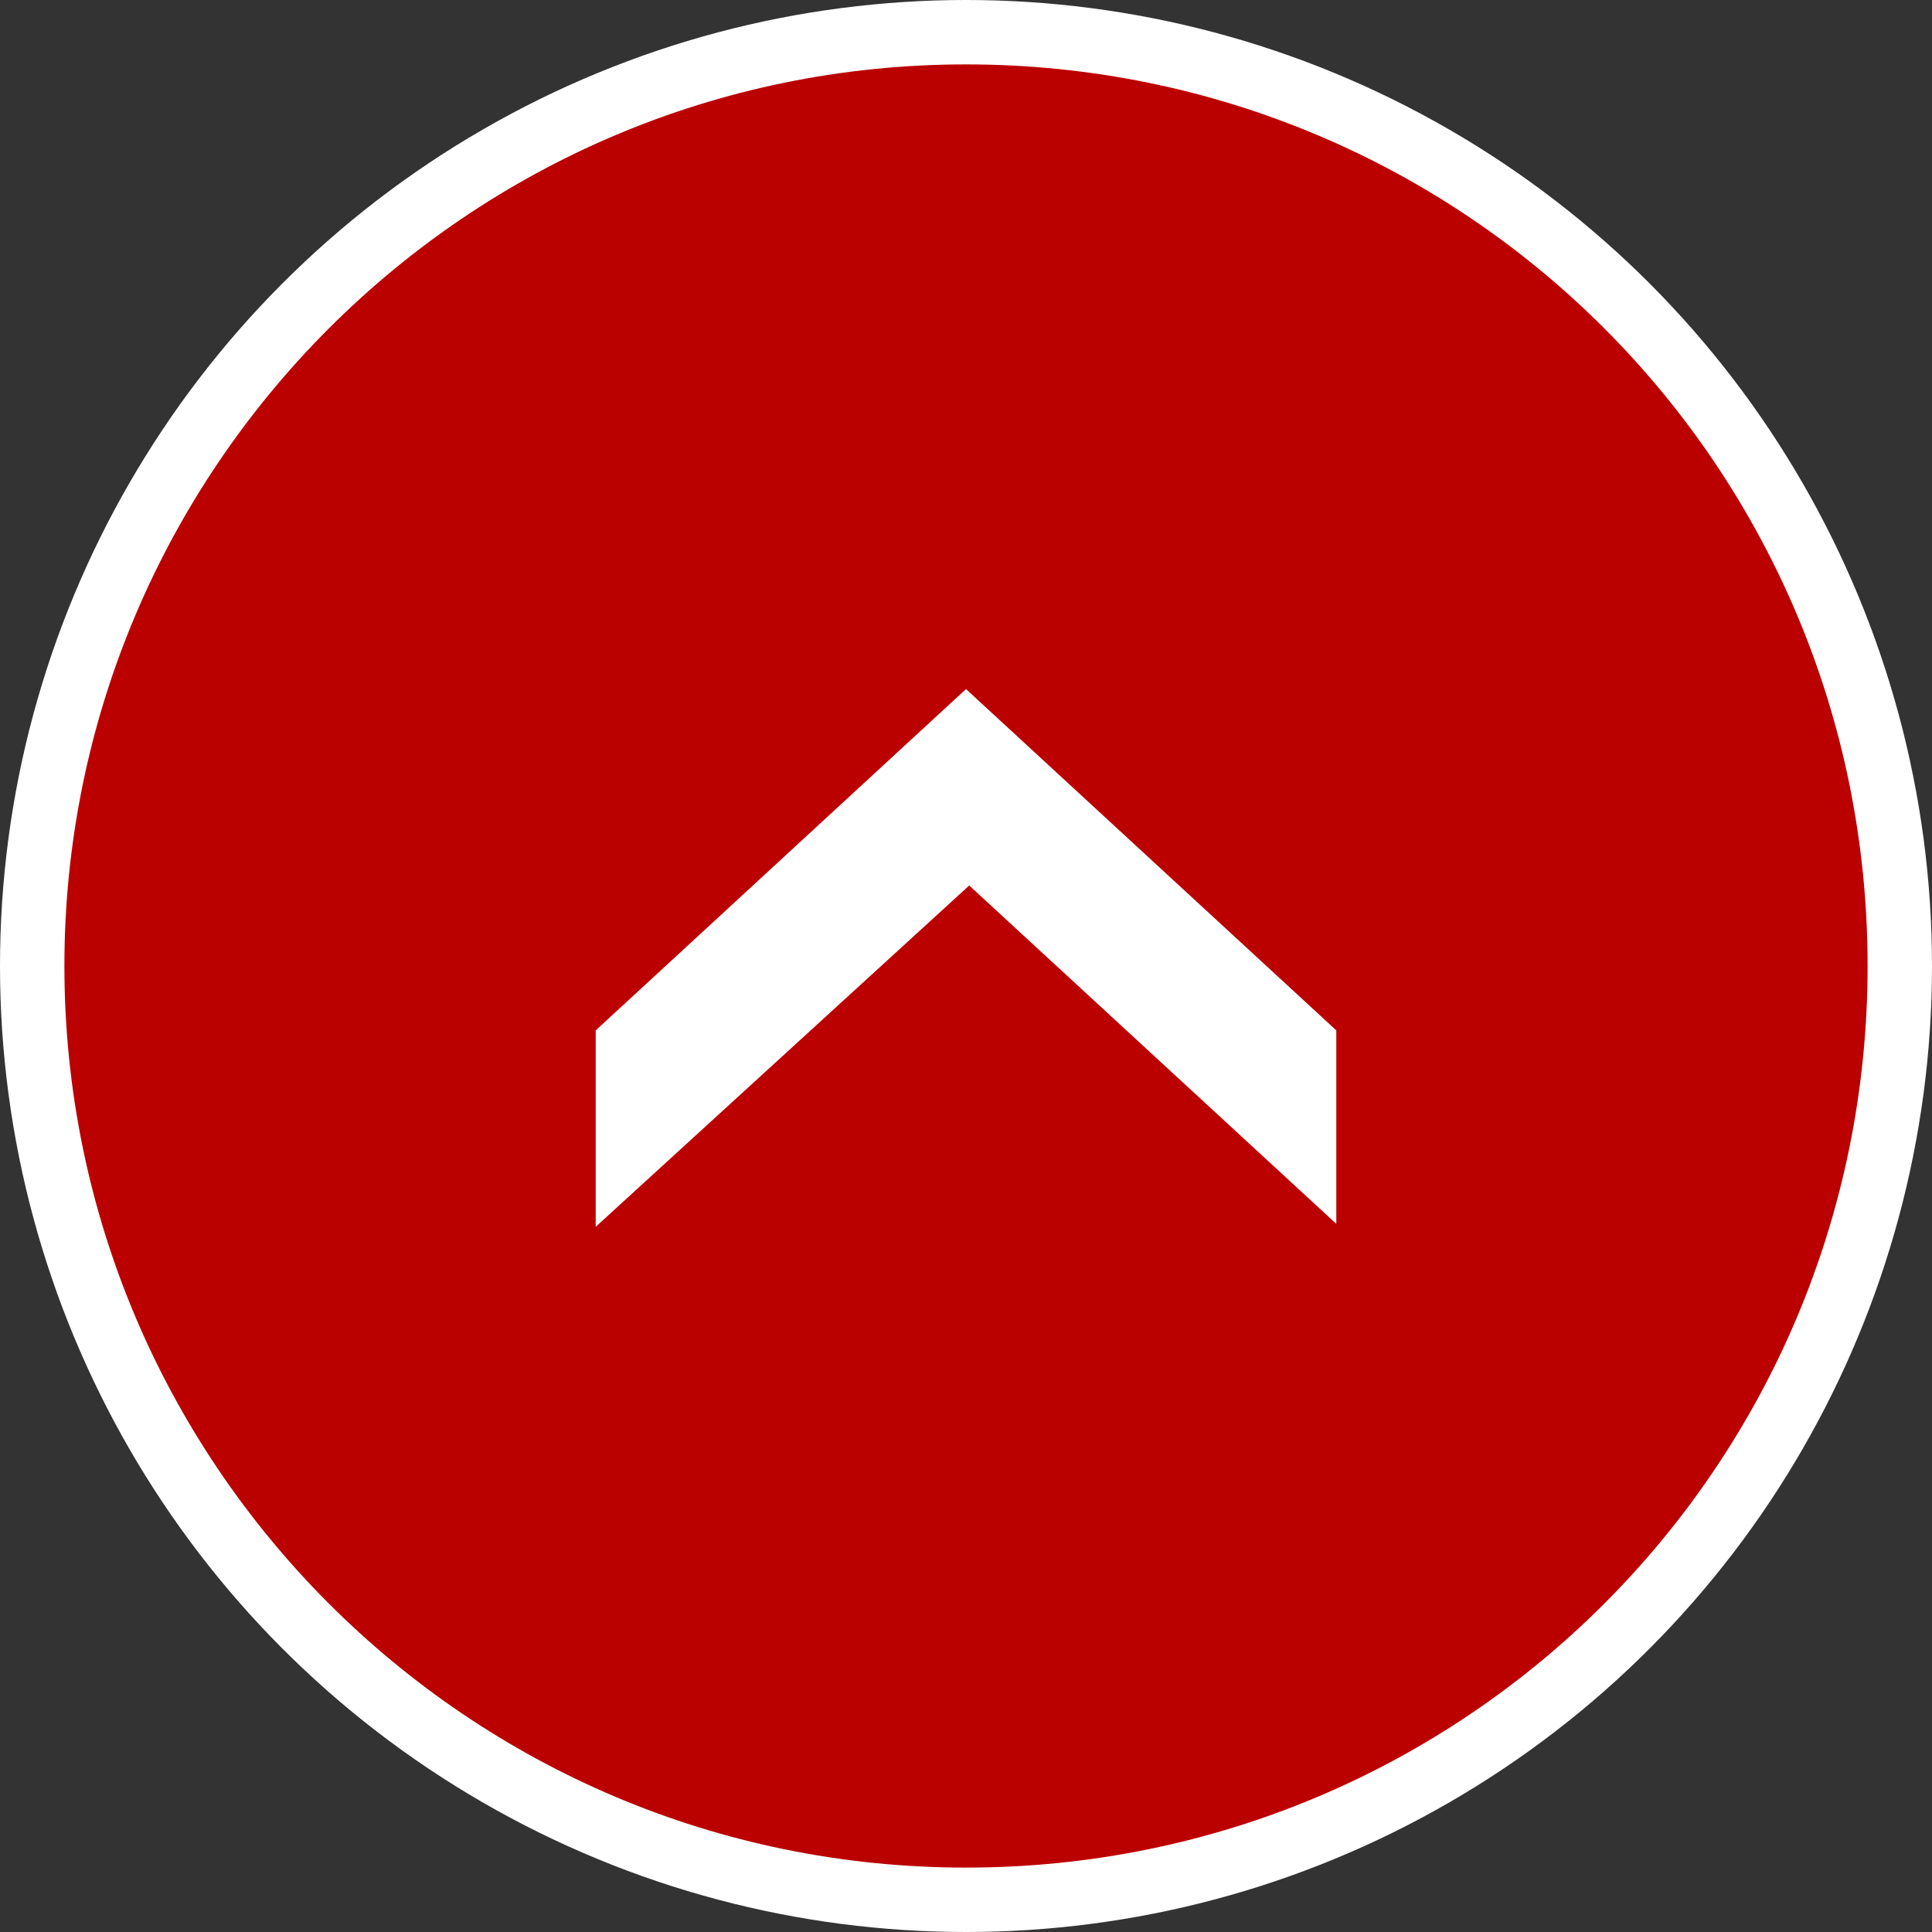
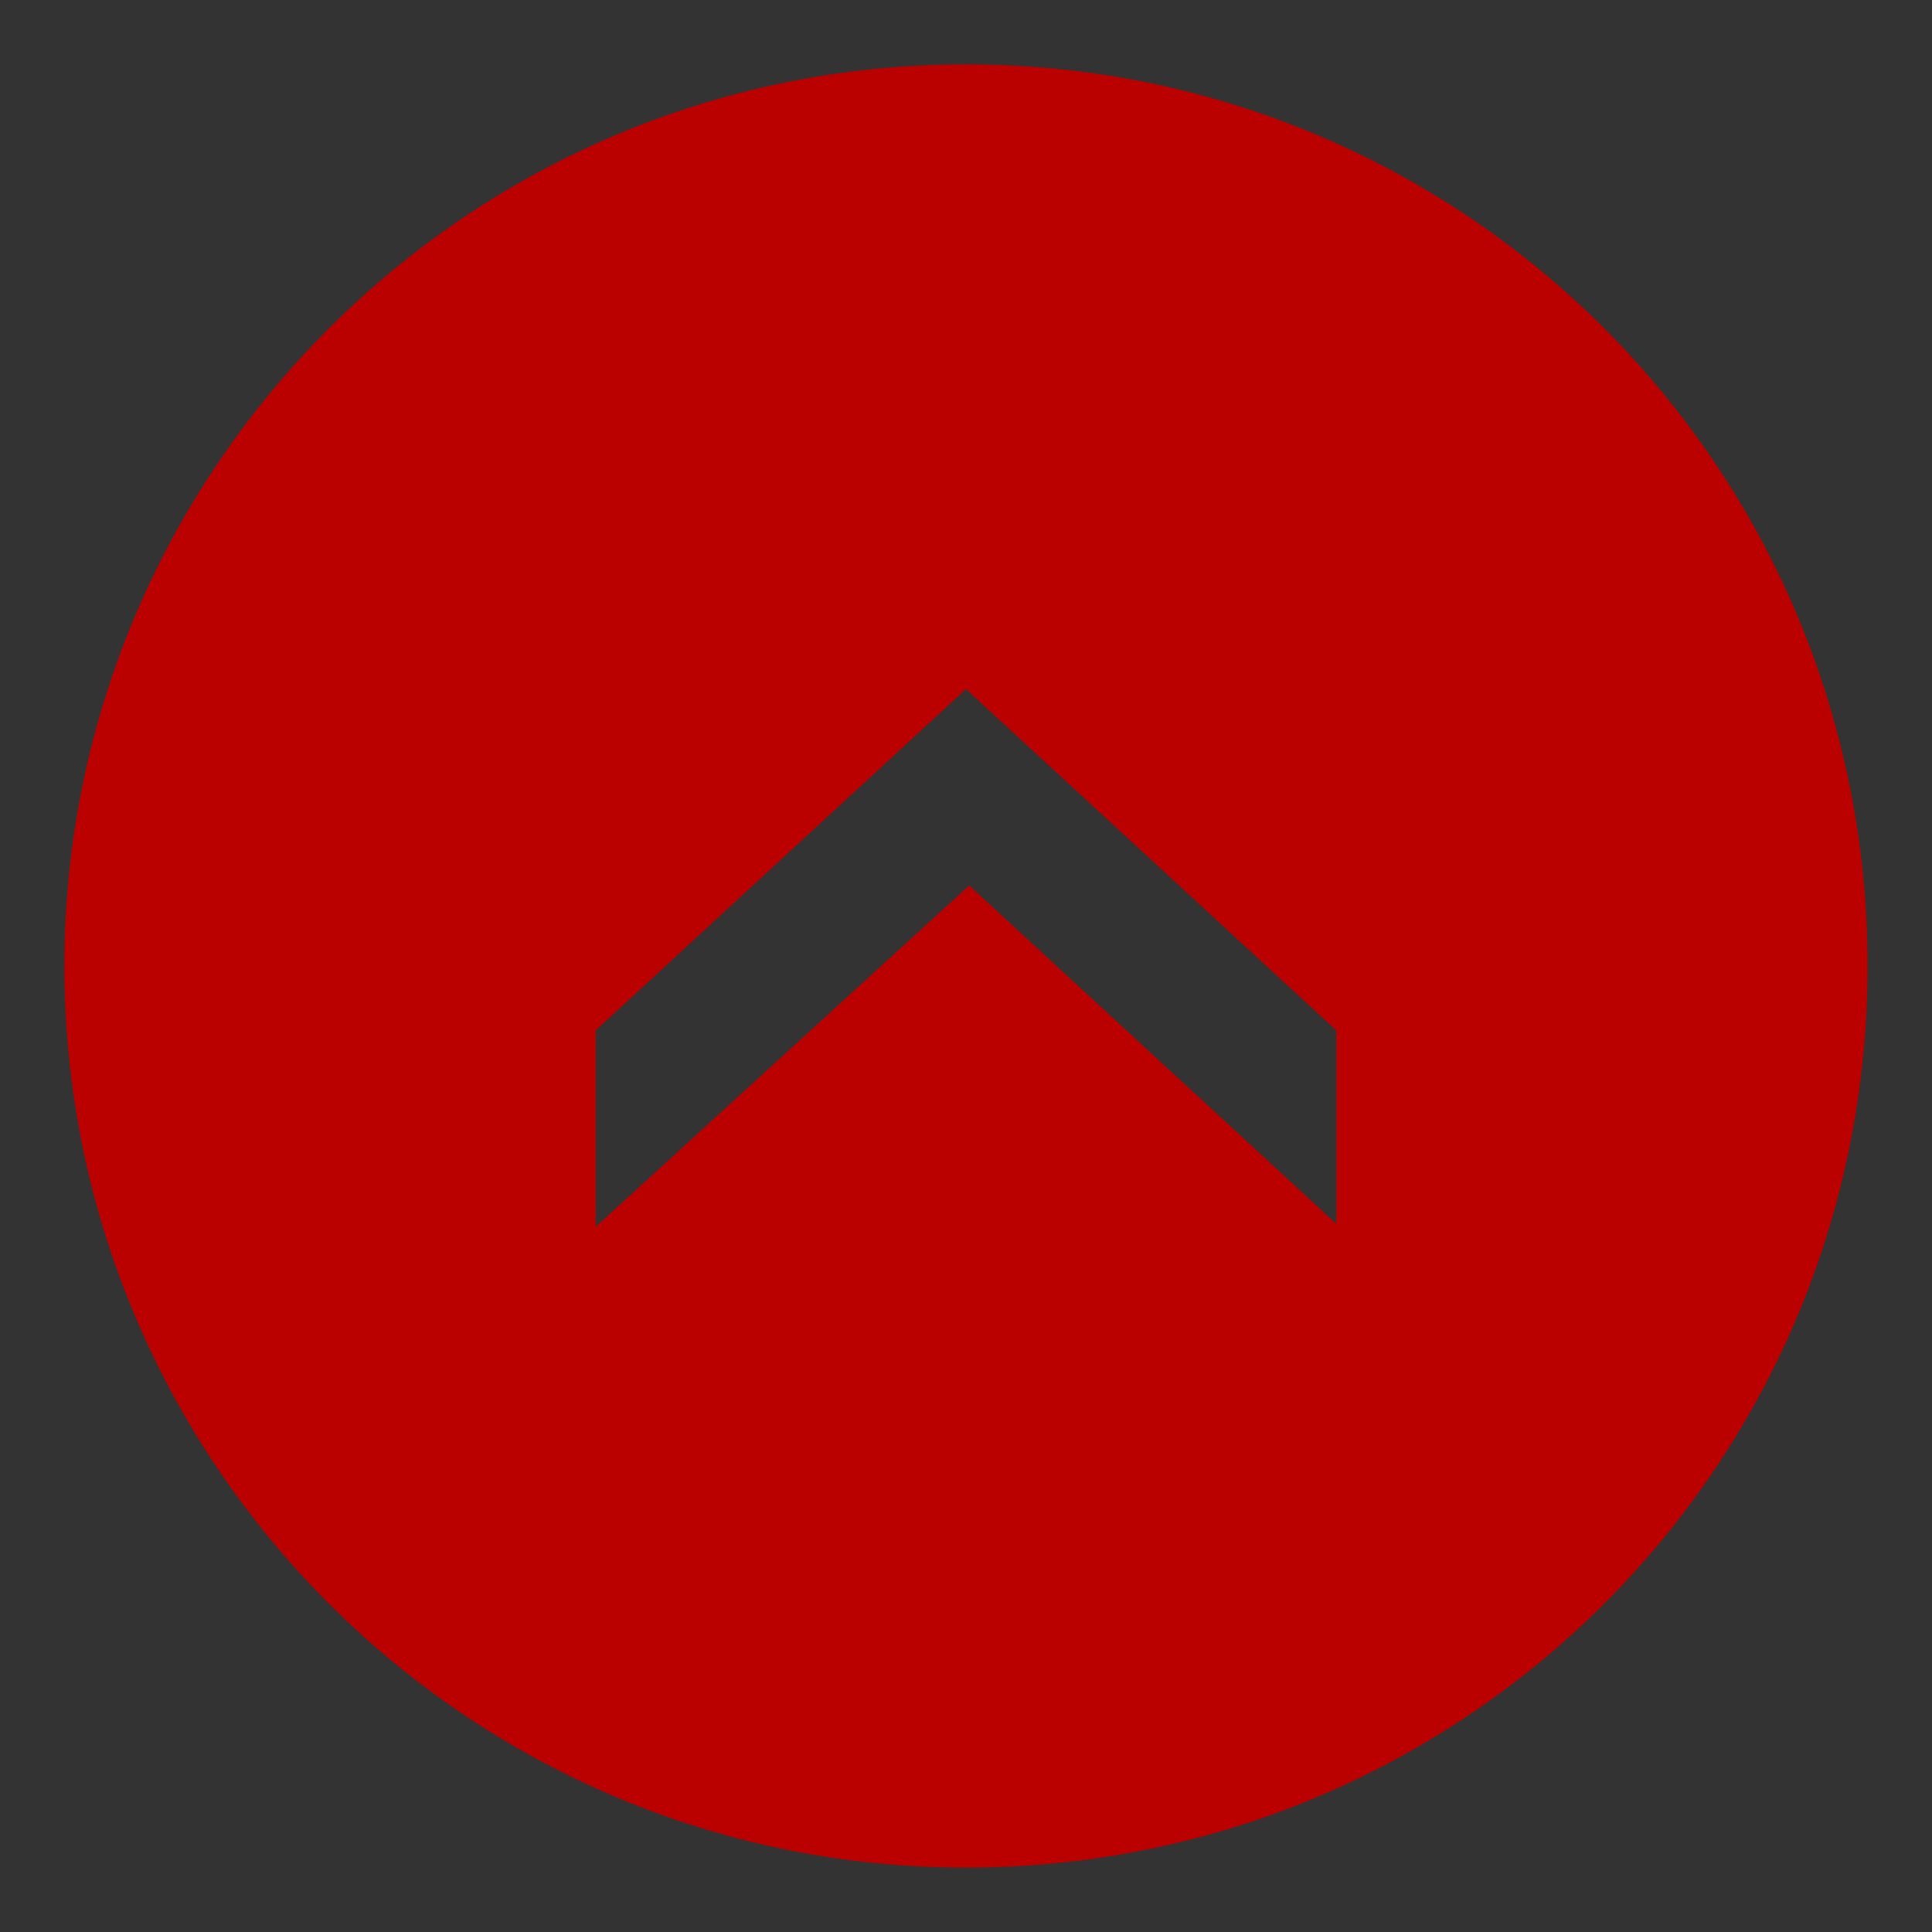
<svg xmlns="http://www.w3.org/2000/svg" id="_layer" version="1.1" viewBox="0 0 60 60">
  <rect x="0" y="0" width="60" height="60" fill="#333333" stroke="none" />
  <defs>
    <style>
      .st0 {
        fill: #fff;
      }

      .st1 {
        fill: #b00;
      }
    </style>
  </defs>
  <g id="_layer-2">
-     <circle class="st0" cx="30" cy="30" r="30" />
    <path class="st1" d="M30,2C14.5,2,2,14.6,2,30s12.5,28,28,28,28-12.5,28-28S45.5,2,30,2ZM41.6,38.1l-11.5-10.6-11.6,10.6v-6.1l11.5-10.6,11.5,10.6v6.1h0Z" />
  </g>
</svg>